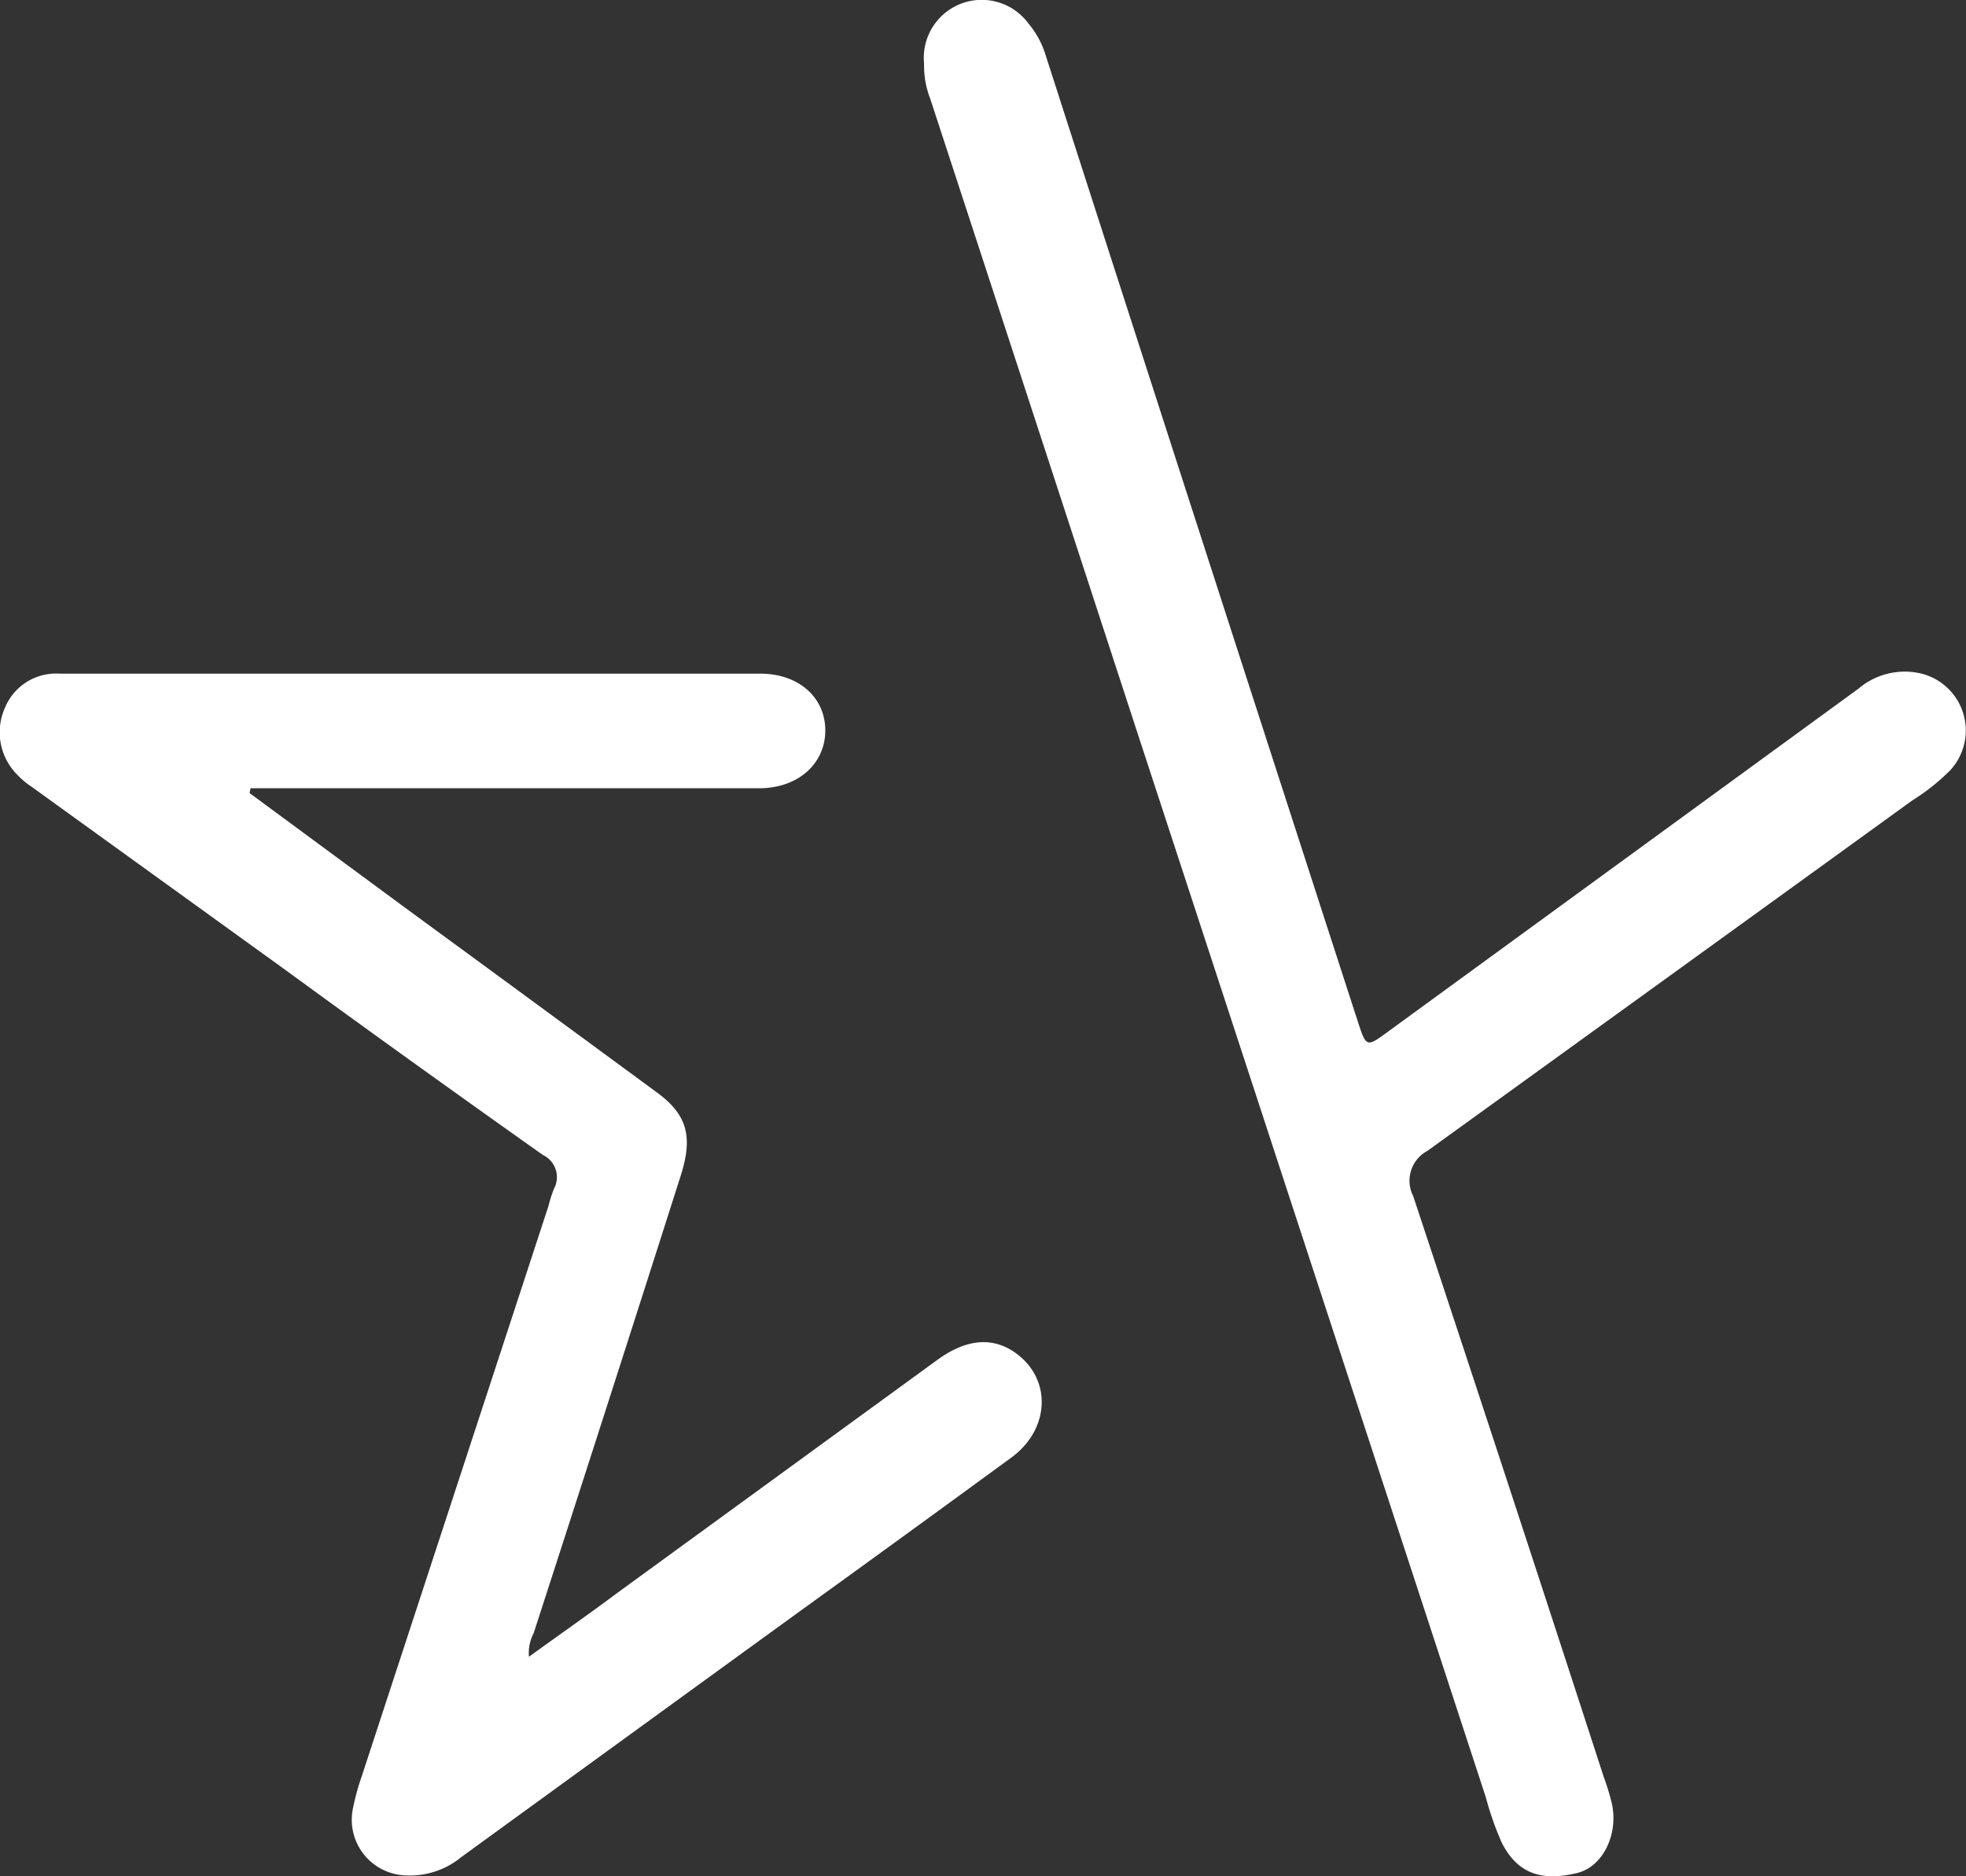
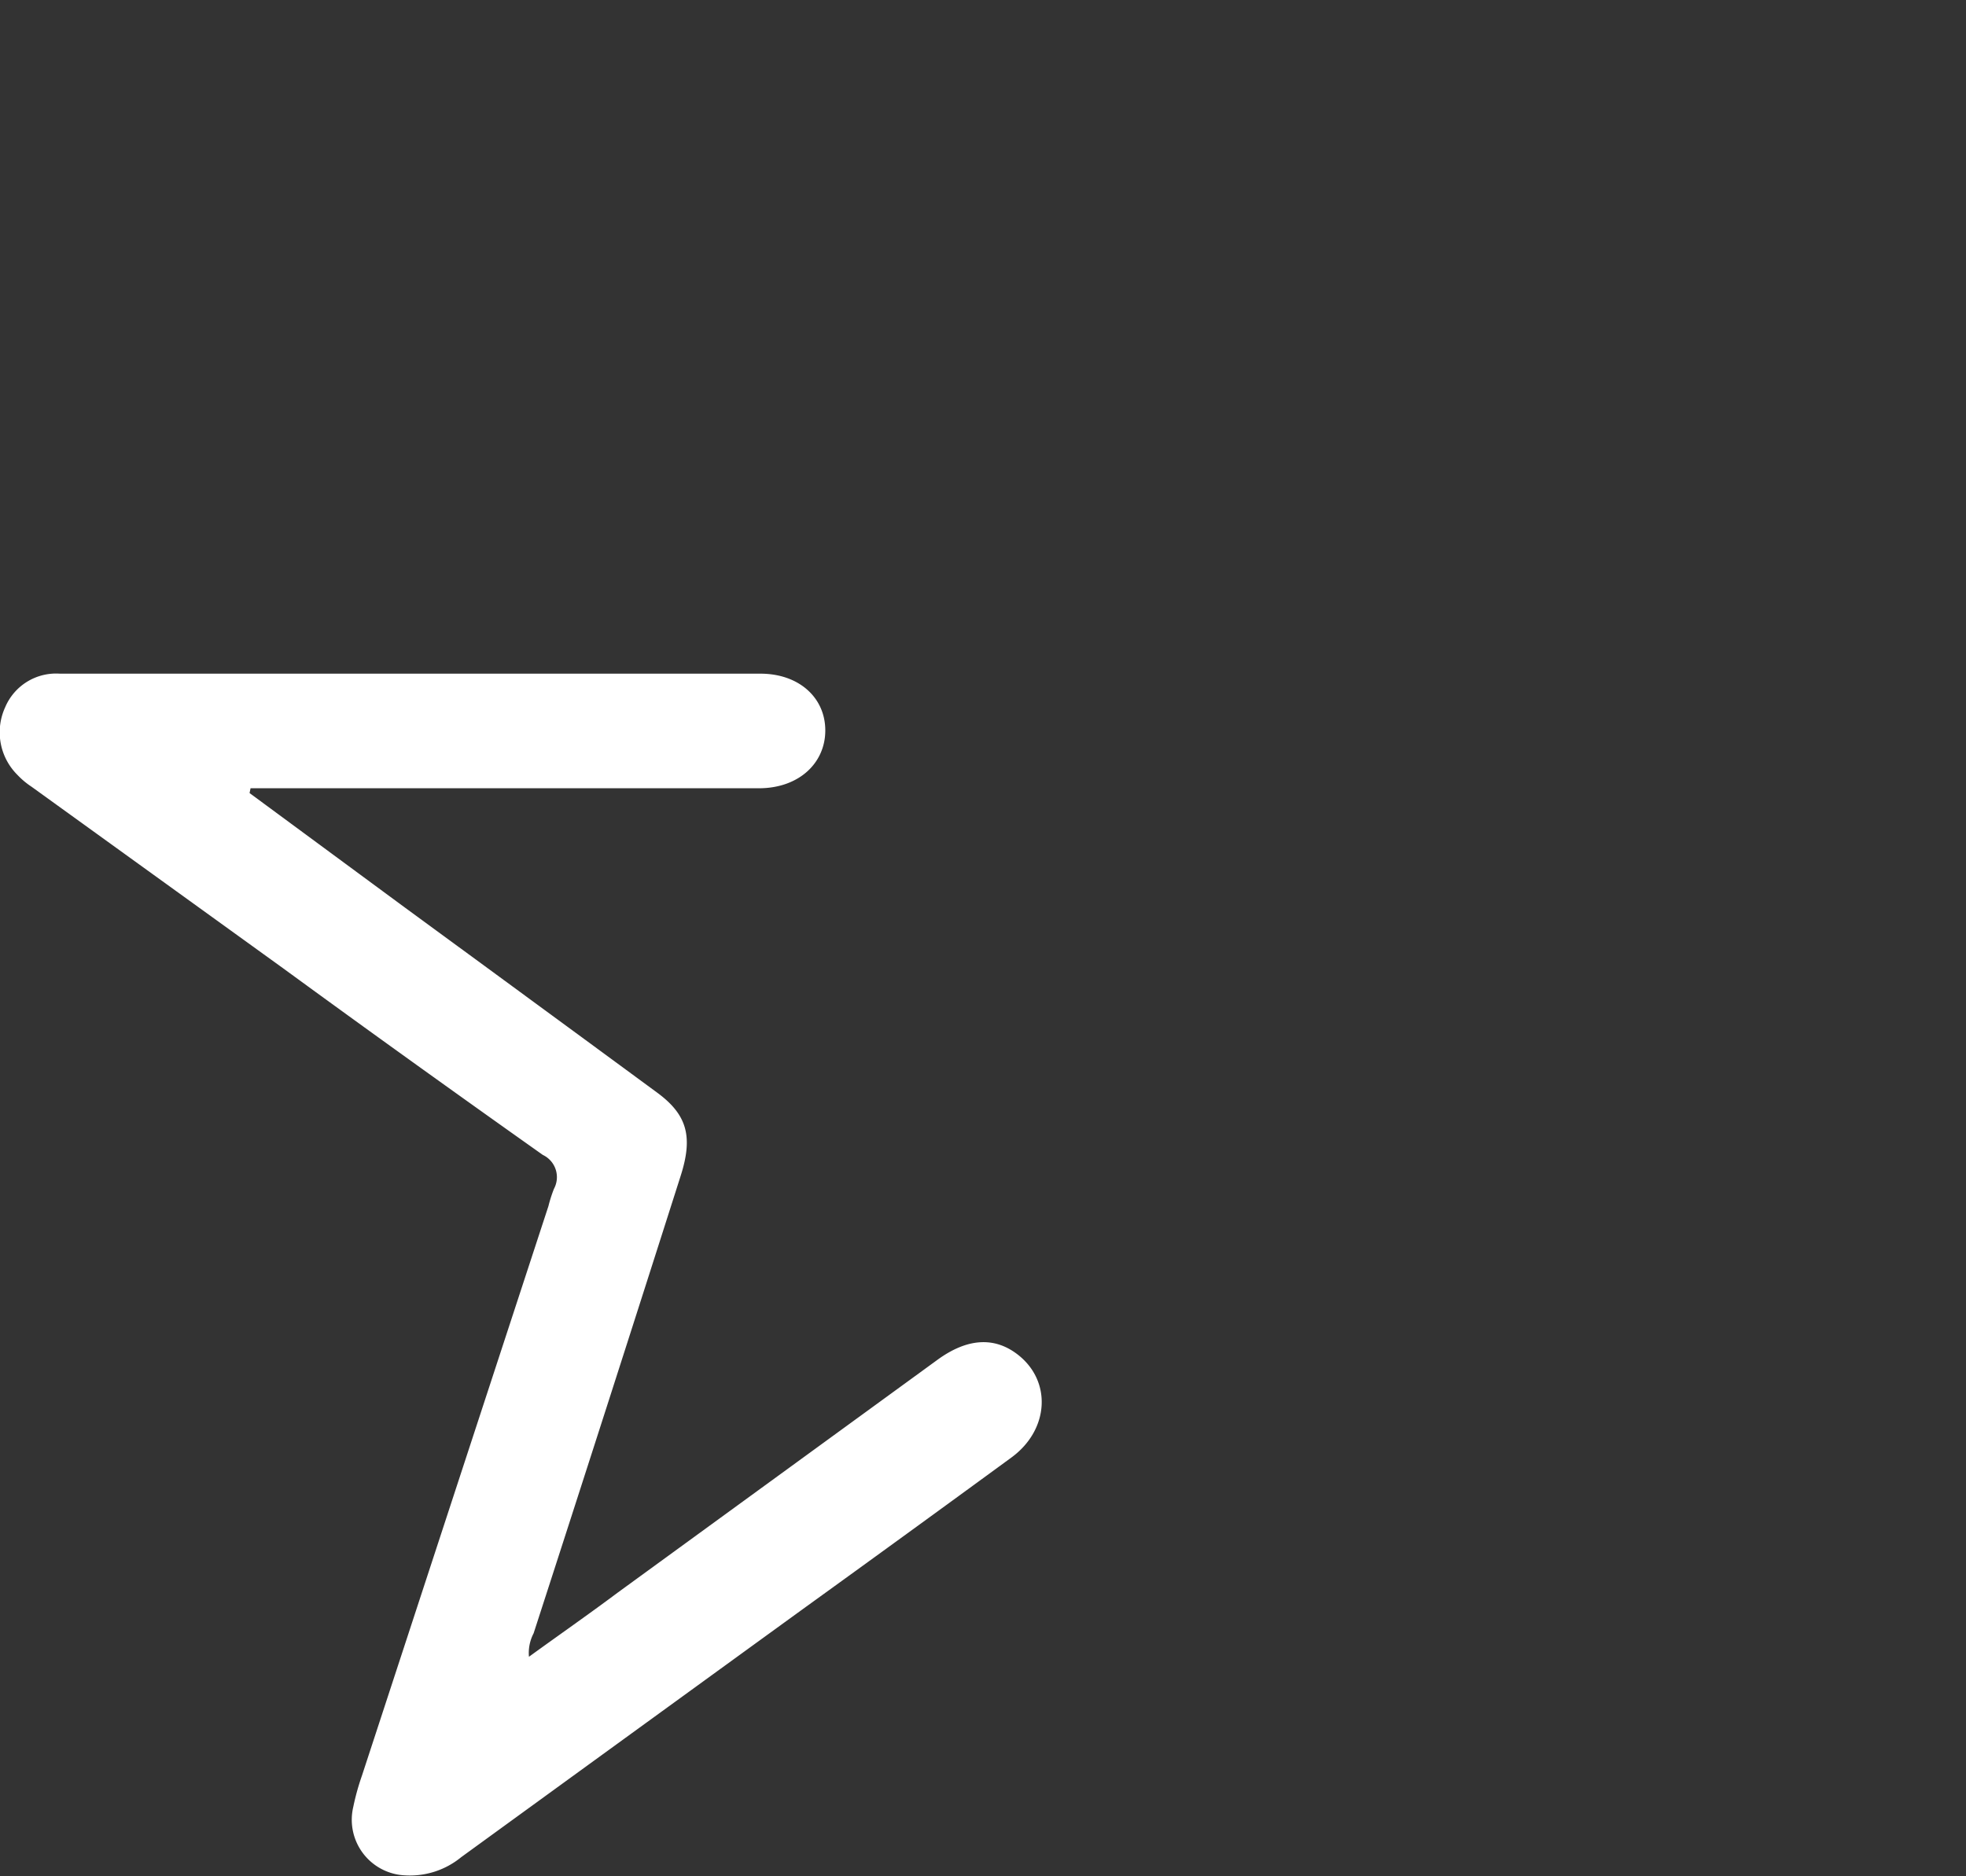
<svg xmlns="http://www.w3.org/2000/svg" viewBox="0 0 139.12 132.8">
  <rect x="0" y="0" width="139.12" height="132.8" fill="#333333" stroke="none" />
  <defs>
    <style>.cls-1{fill:#fff;}</style>
  </defs>
  <title>white star</title>
  <g id="Layer_2" data-name="Layer 2">
    <g id="Layer_1-2" data-name="Layer 1">
      <path class="cls-1" d="M17.66,56.13l11,8.11q8.93,6.54,17.84,13.09c2.12,1.56,2.56,3.11,1.66,5.91Q43,99.43,37.76,115.6a3,3,0,0,0-.33,1.66c2.15-1.56,4.22-3,6.28-4.54L66.34,96.24c2.09-1.52,4-1.65,5.65-.39,2.45,1.87,2.27,5.33-.41,7.3q-7.38,5.4-14.79,10.75-12.07,8.76-24.15,17.54a5.72,5.72,0,0,1-4,1.29A3.94,3.94,0,0,1,25,127.88a17.1,17.1,0,0,1,.61-2.2l13.2-40.32a9.64,9.64,0,0,1,.39-1.22,1.74,1.74,0,0,0-.79-2.4C32.24,77.37,26.15,73,20.06,68.55L2.23,55.68a5.58,5.58,0,0,1-1-.84,4.25,4.25,0,0,1-.87-4.77,3.91,3.91,0,0,1,3.88-2.39H53.81c2.71,0,4.58,1.68,4.59,4s-1.86,4.1-4.67,4.11h-36Z" />
-       <path class="cls-1" d="M65.39,4.49a4.1,4.1,0,0,1,7.39-2.82A6.35,6.35,0,0,1,74,3.93Q85,38.1,96.08,72.29c.61,1.86.61,1.85,2.19.69L131.5,48.75a5.05,5.05,0,0,1,4.4-1.09A4.15,4.15,0,0,1,138,54.52a14.85,14.85,0,0,1-2.68,2.13Q118.16,69.07,101,81.46a2.39,2.39,0,0,0-1,3.19q6.81,20.55,13.49,41.13a16.14,16.14,0,0,1,.58,1.91c.45,2.13-.63,4.44-2.49,4.88-2.34.56-4.14.16-5.31-2.15a21.91,21.91,0,0,1-1.13-3.22L80.43,51.69Q73.14,29.35,65.83,7A6.5,6.5,0,0,1,65.39,4.49Z" />
    </g>
  </g>
</svg>